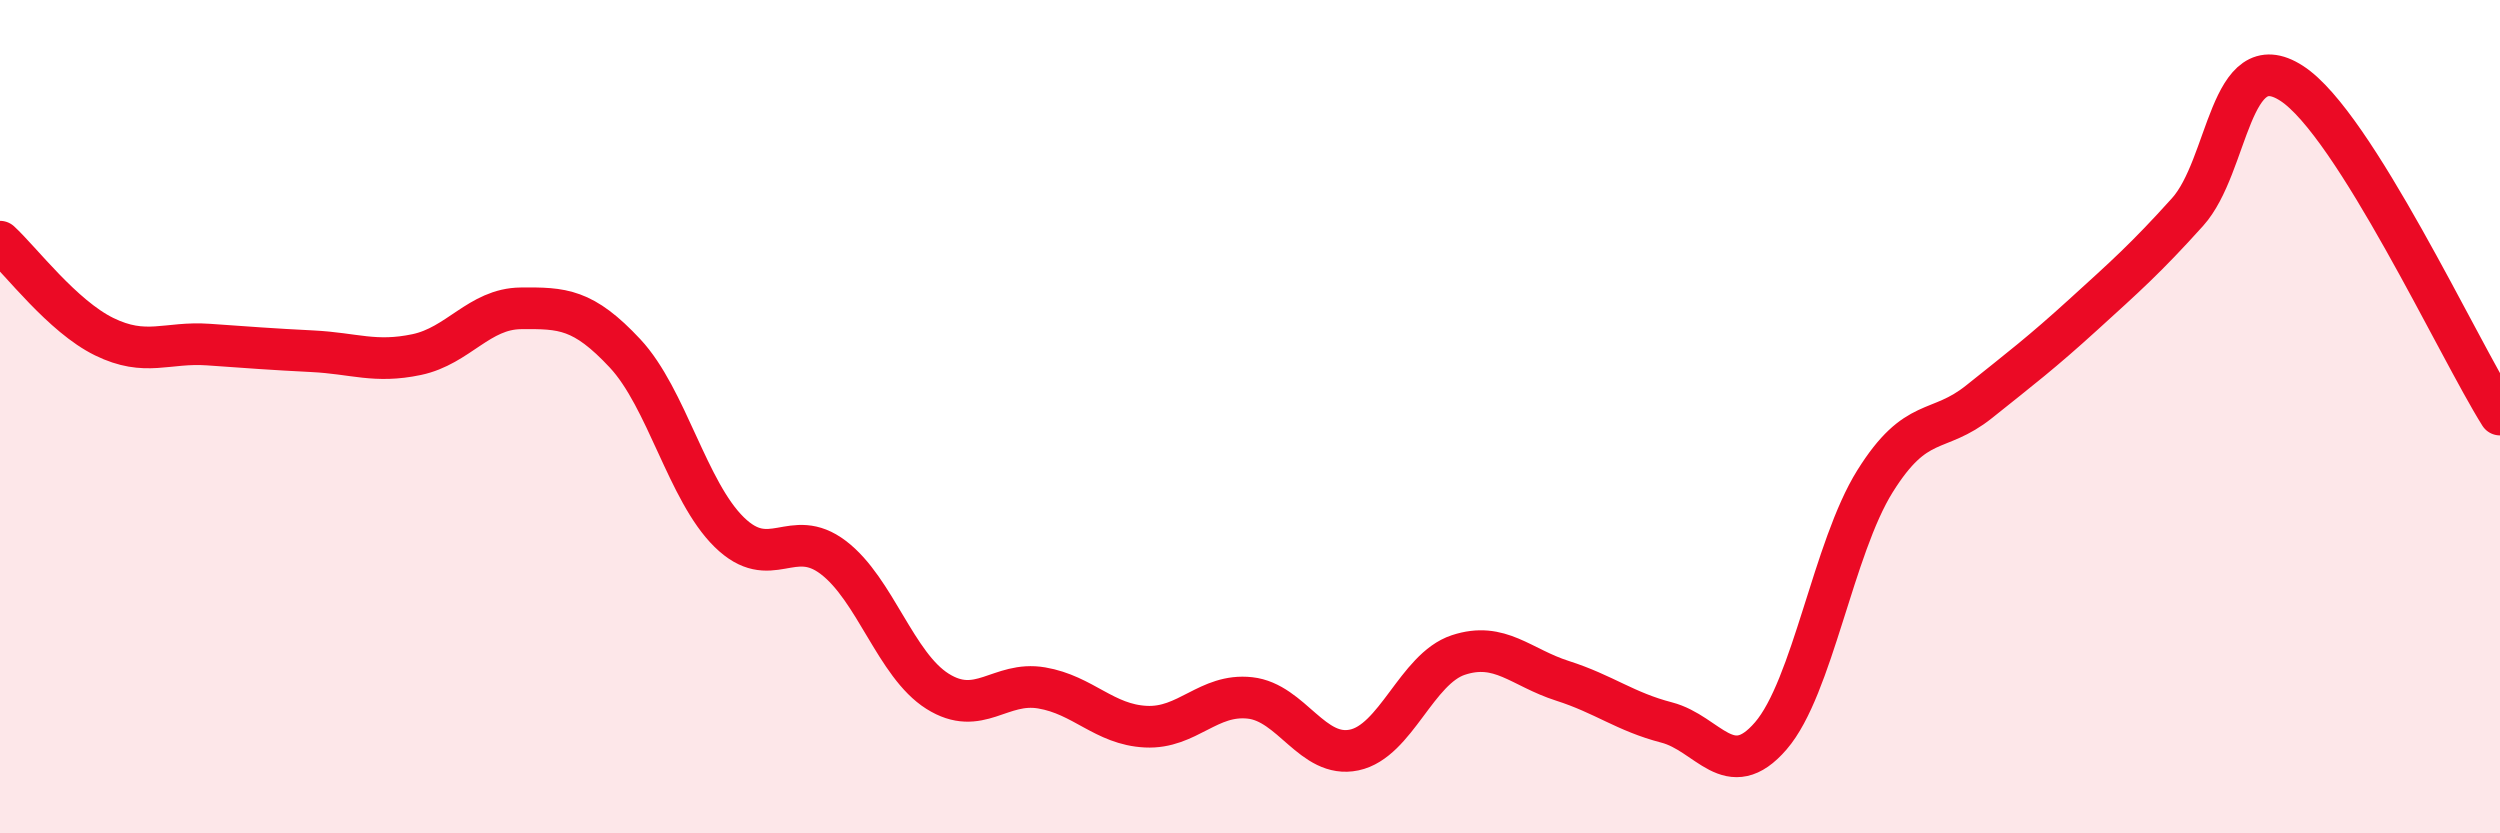
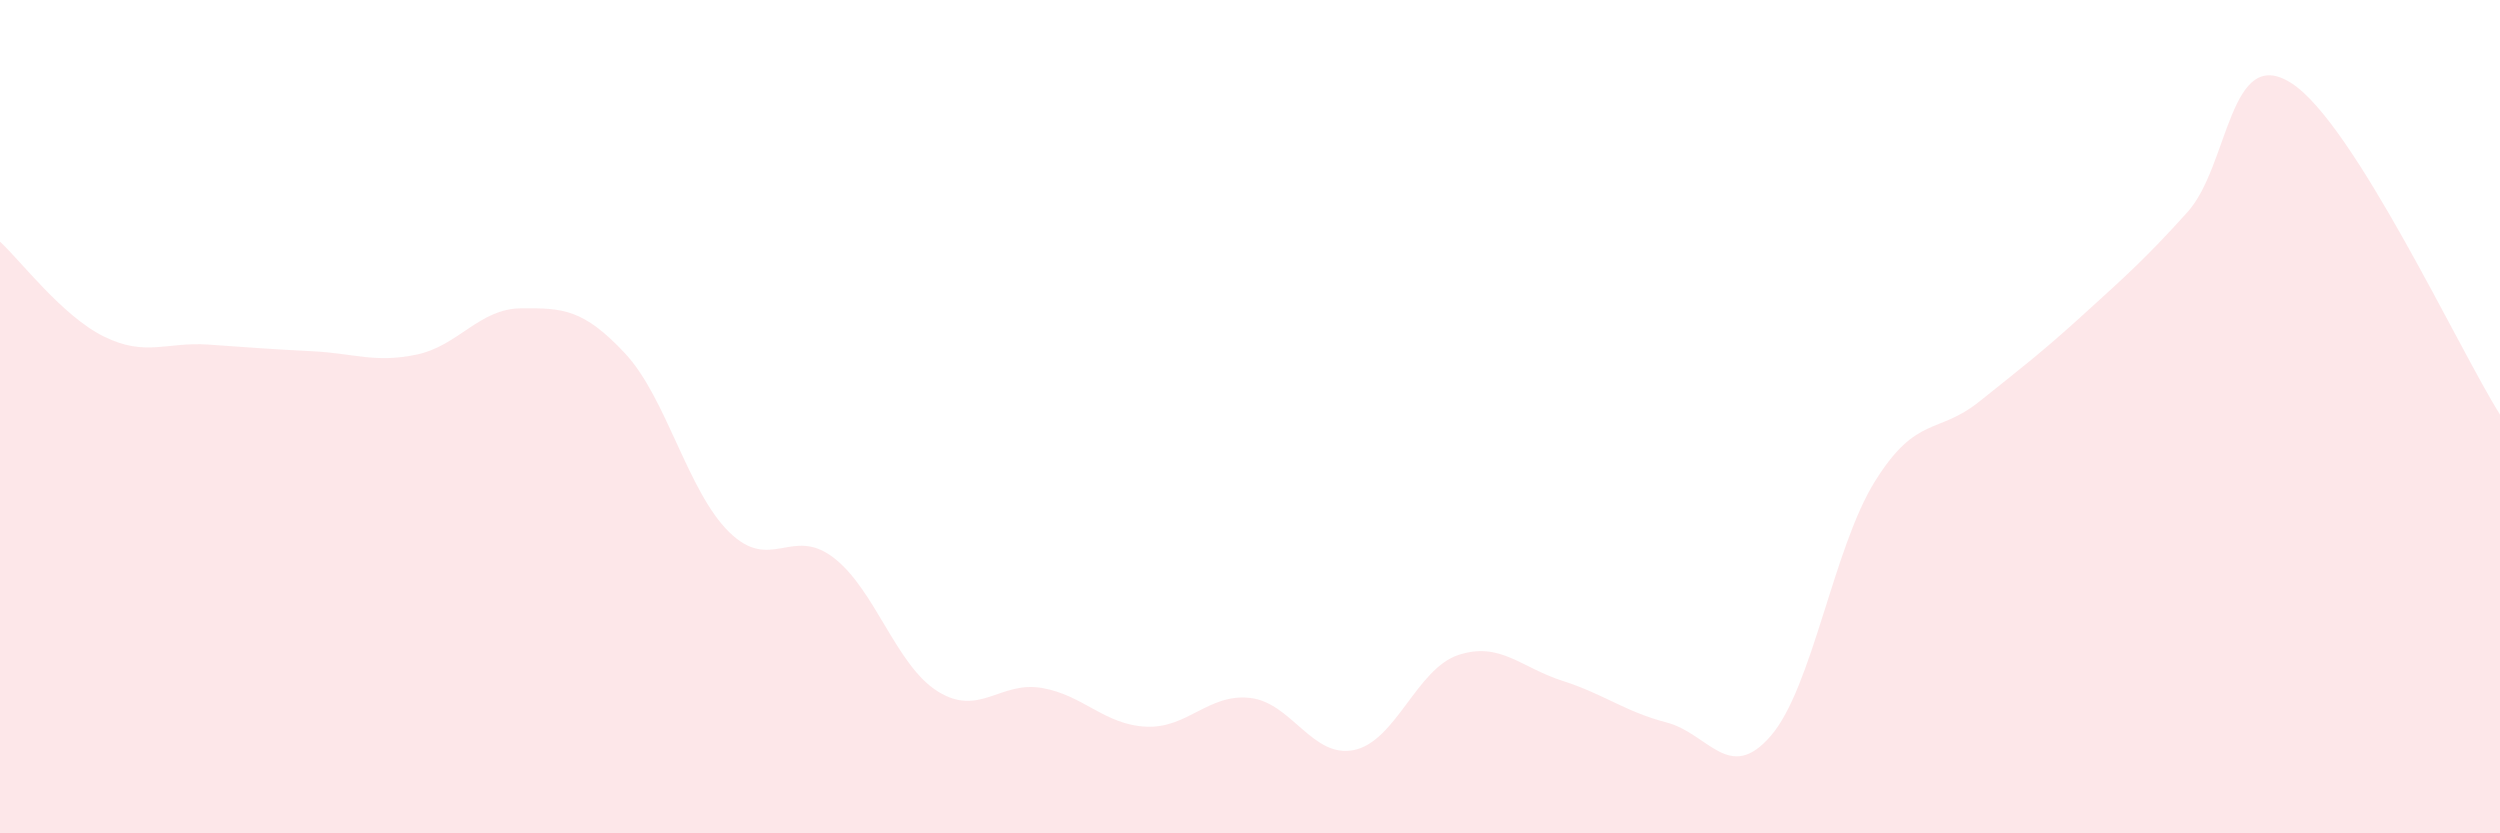
<svg xmlns="http://www.w3.org/2000/svg" width="60" height="20" viewBox="0 0 60 20">
  <path d="M 0,5.8 C 0.5,6.26 1.5,7.59 2.5,8.08 C 3.5,8.57 4,8.2 5,8.27 C 6,8.34 6.5,8.38 7.5,8.43 C 8.5,8.48 9,8.72 10,8.51 C 11,8.3 11.5,7.41 12.5,7.4 C 13.5,7.39 14,7.41 15,8.48 C 16,9.55 16.5,11.79 17.5,12.77 C 18.5,13.75 19,12.62 20,13.38 C 21,14.14 21.5,15.96 22.5,16.59 C 23.5,17.22 24,16.34 25,16.51 C 26,16.68 26.5,17.39 27.5,17.44 C 28.5,17.49 29,16.64 30,16.75 C 31,16.86 31.5,18.21 32.5,18 C 33.5,17.79 34,16.05 35,15.72 C 36,15.39 36.5,16.02 37.5,16.34 C 38.5,16.66 39,17.08 40,17.34 C 41,17.6 41.5,18.82 42.5,17.66 C 43.5,16.5 44,13.15 45,11.55 C 46,9.95 46.5,10.44 47.5,9.64 C 48.5,8.84 49,8.46 50,7.55 C 51,6.64 51.5,6.2 52.5,5.09 C 53.5,3.98 53.5,1.03 55,2 C 56.5,2.97 59,8.36 60,9.95L60 20L0 20Z" fill="#EB0A25" opacity="0.1" stroke-linecap="round" stroke-linejoin="round" />
-   <path d="M 0,5.8 C 0.5,6.26 1.5,7.59 2.5,8.08 C 3.5,8.57 4,8.2 5,8.27 C 6,8.34 6.5,8.38 7.5,8.43 C 8.5,8.48 9,8.72 10,8.51 C 11,8.3 11.5,7.41 12.5,7.4 C 13.5,7.39 14,7.41 15,8.48 C 16,9.55 16.5,11.79 17.5,12.77 C 18.5,13.75 19,12.62 20,13.38 C 21,14.14 21.5,15.96 22.5,16.59 C 23.5,17.22 24,16.34 25,16.51 C 26,16.68 26.5,17.39 27.5,17.44 C 28.5,17.49 29,16.64 30,16.75 C 31,16.86 31.5,18.21 32.5,18 C 33.5,17.79 34,16.05 35,15.72 C 36,15.39 36.5,16.02 37.5,16.34 C 38.5,16.66 39,17.08 40,17.34 C 41,17.6 41.5,18.82 42.5,17.66 C 43.5,16.5 44,13.15 45,11.55 C 46,9.95 46.5,10.44 47.5,9.64 C 48.5,8.84 49,8.46 50,7.55 C 51,6.64 51.5,6.2 52.5,5.09 C 53.5,3.98 53.5,1.03 55,2 C 56.5,2.97 59,8.36 60,9.95" stroke="#EB0A25" stroke-width="1" fill="none" stroke-linecap="round" stroke-linejoin="round" />
</svg>